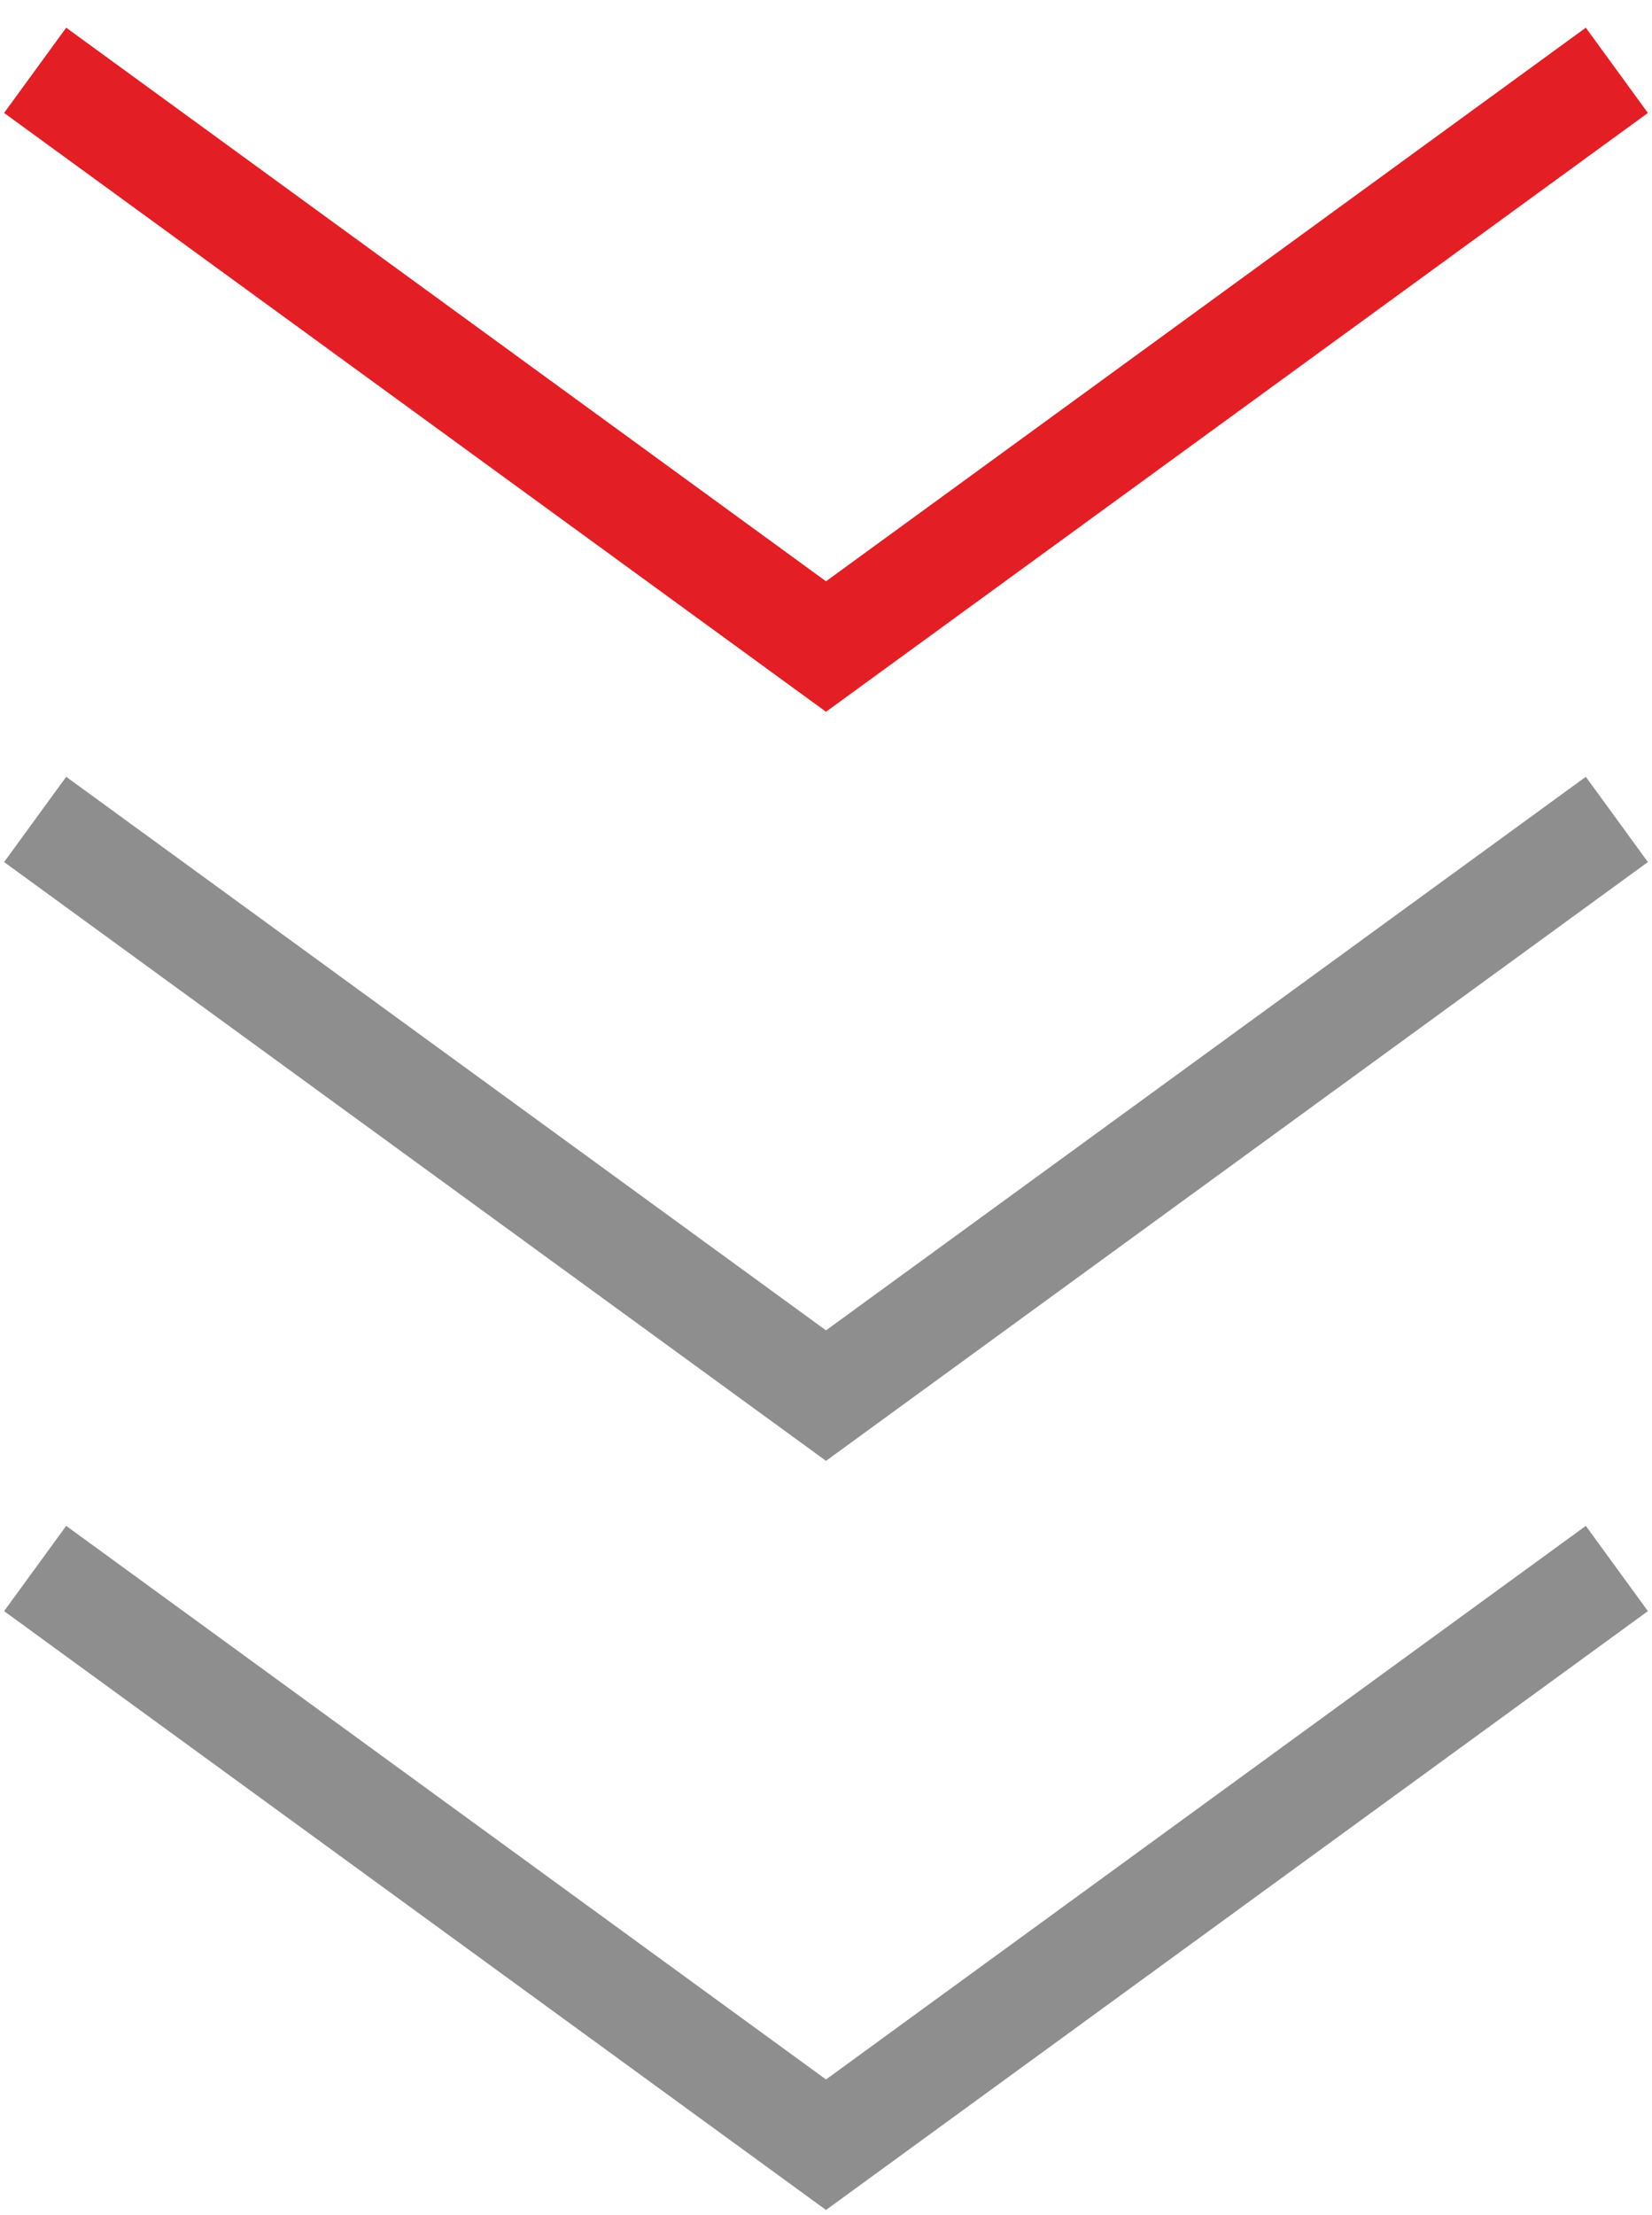
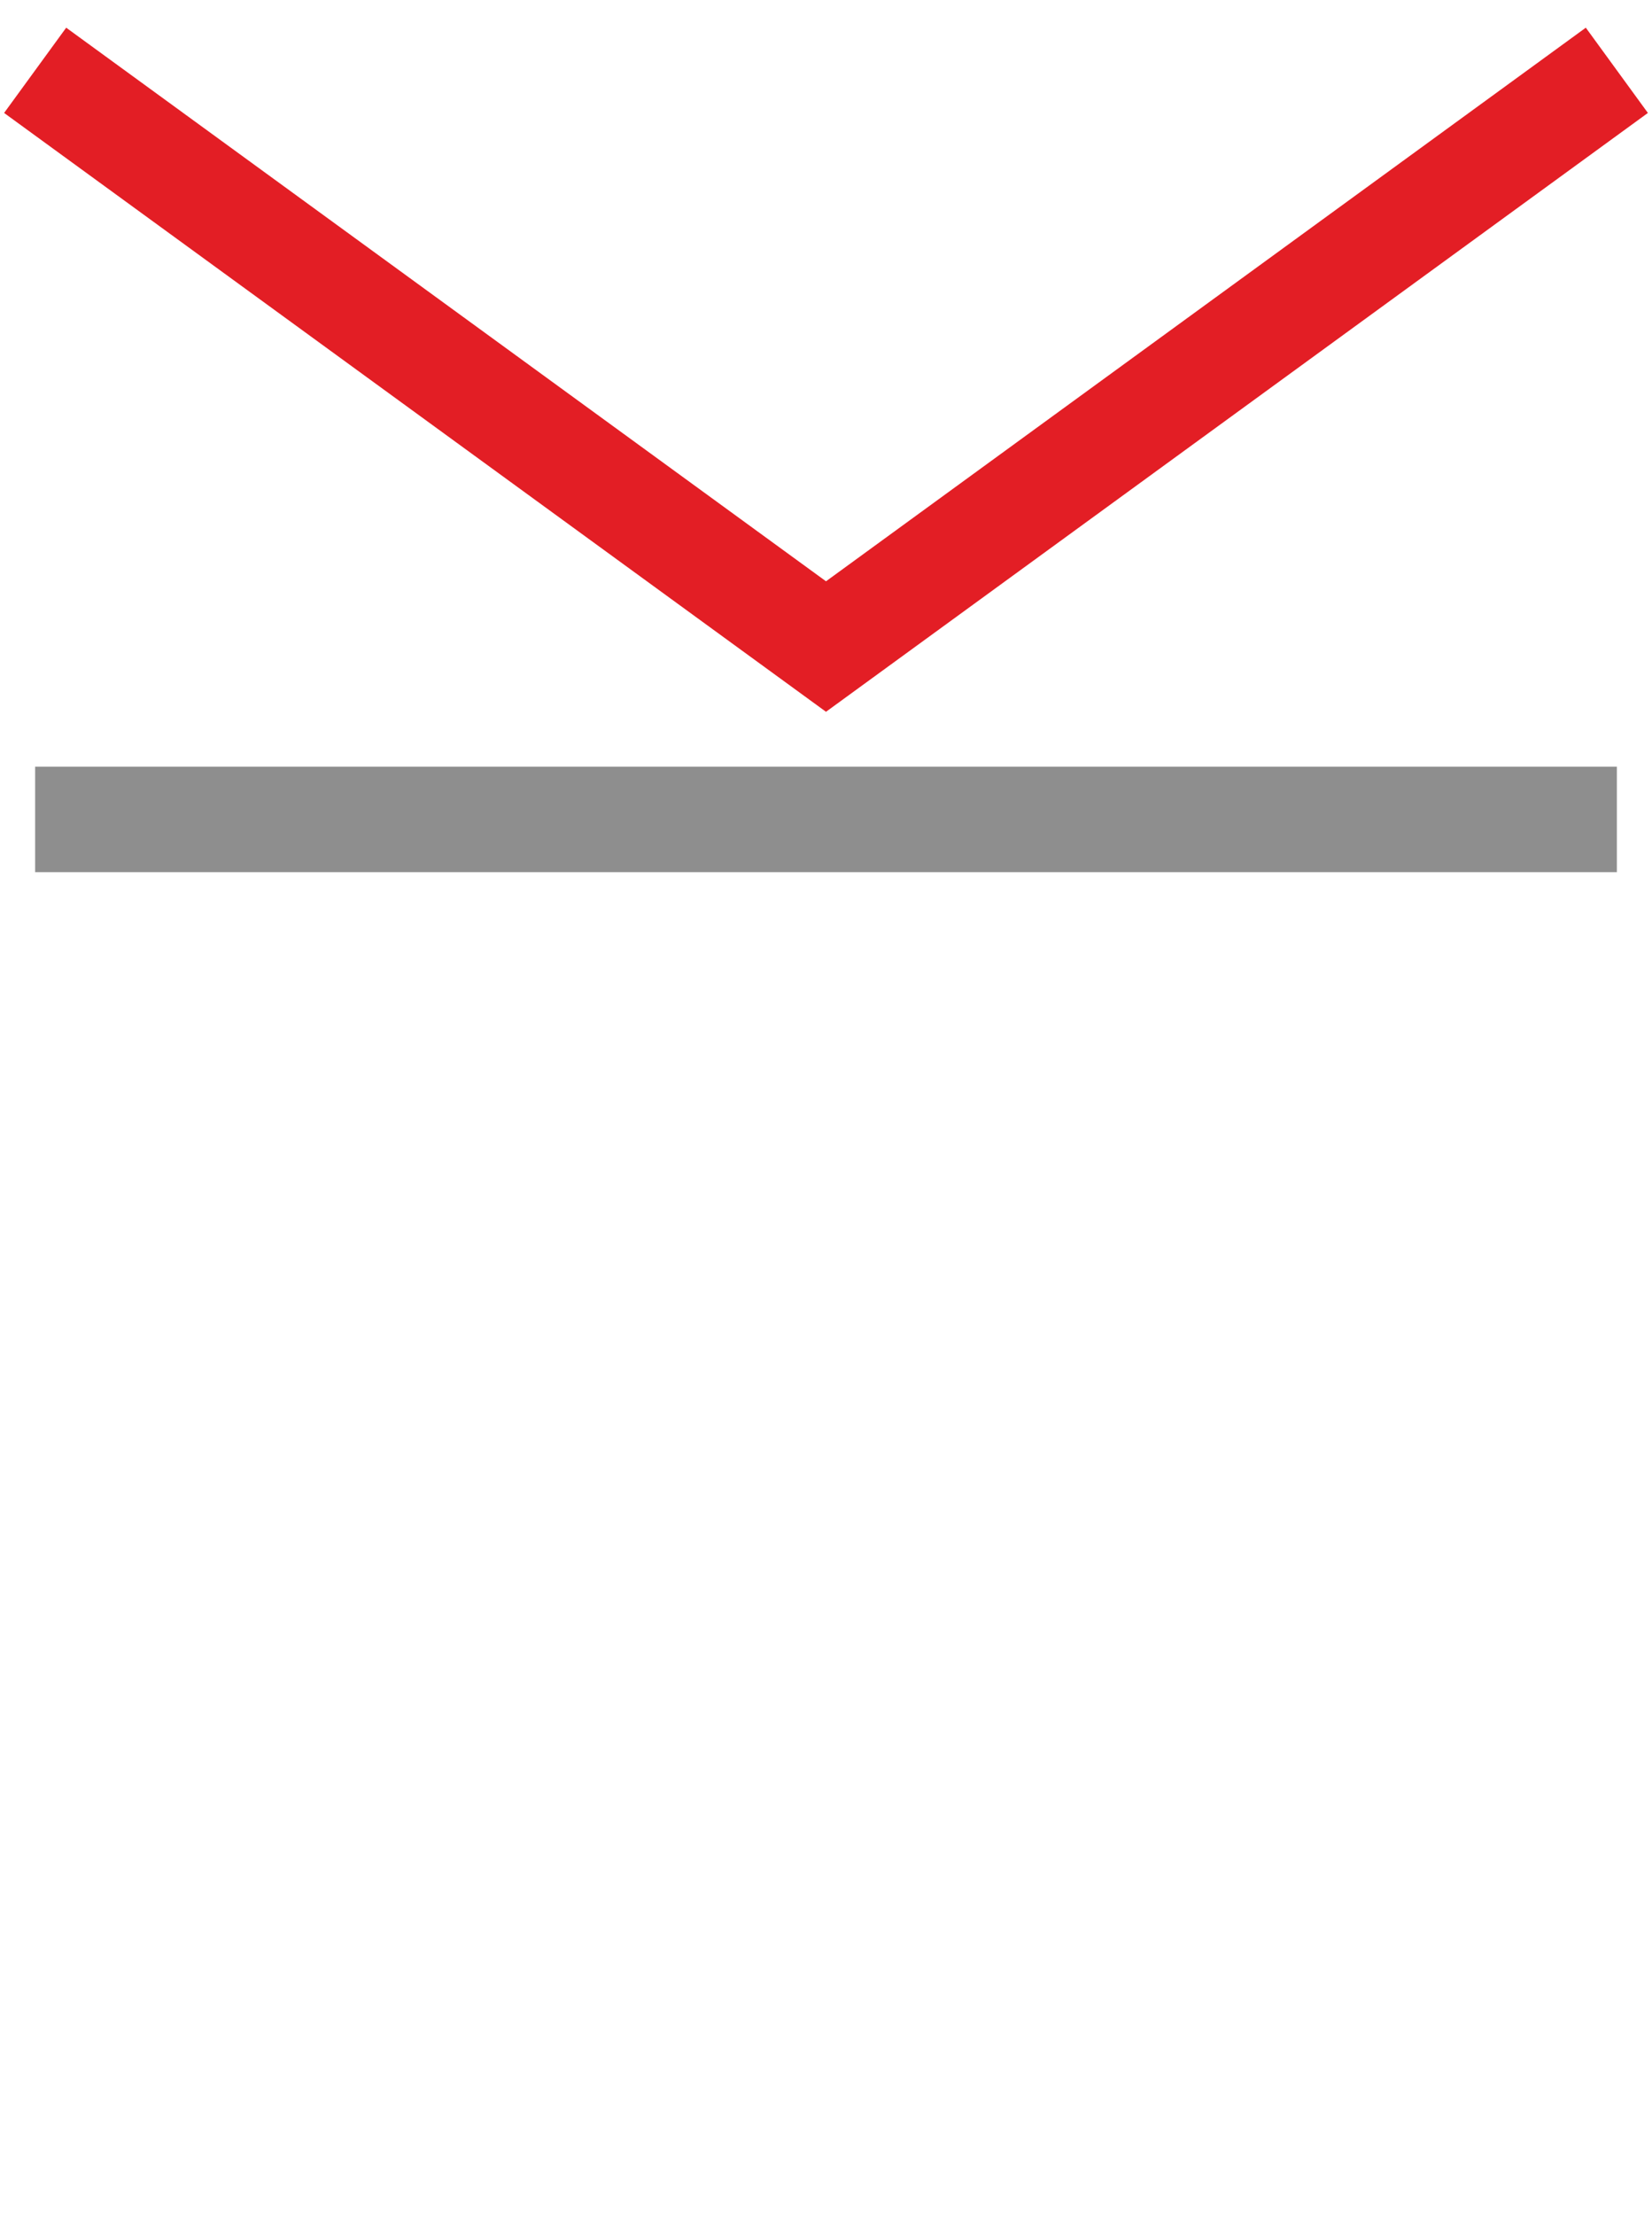
<svg xmlns="http://www.w3.org/2000/svg" width="47" height="63" viewBox="0 0 47 63" fill="none">
  <path d="M1 2L23.5 18.389L46 2" stroke="#E31E25" stroke-width="3" />
-   <path d="M1 23.306L23.5 39.694L46 23.306" stroke="#8E8E8E" stroke-width="3" />
-   <path d="M1 44.611L23.5 61L46 44.611" stroke="#8E8E8E" stroke-width="3" />
+   <path d="M1 23.306L46 23.306" stroke="#8E8E8E" stroke-width="3" />
</svg>